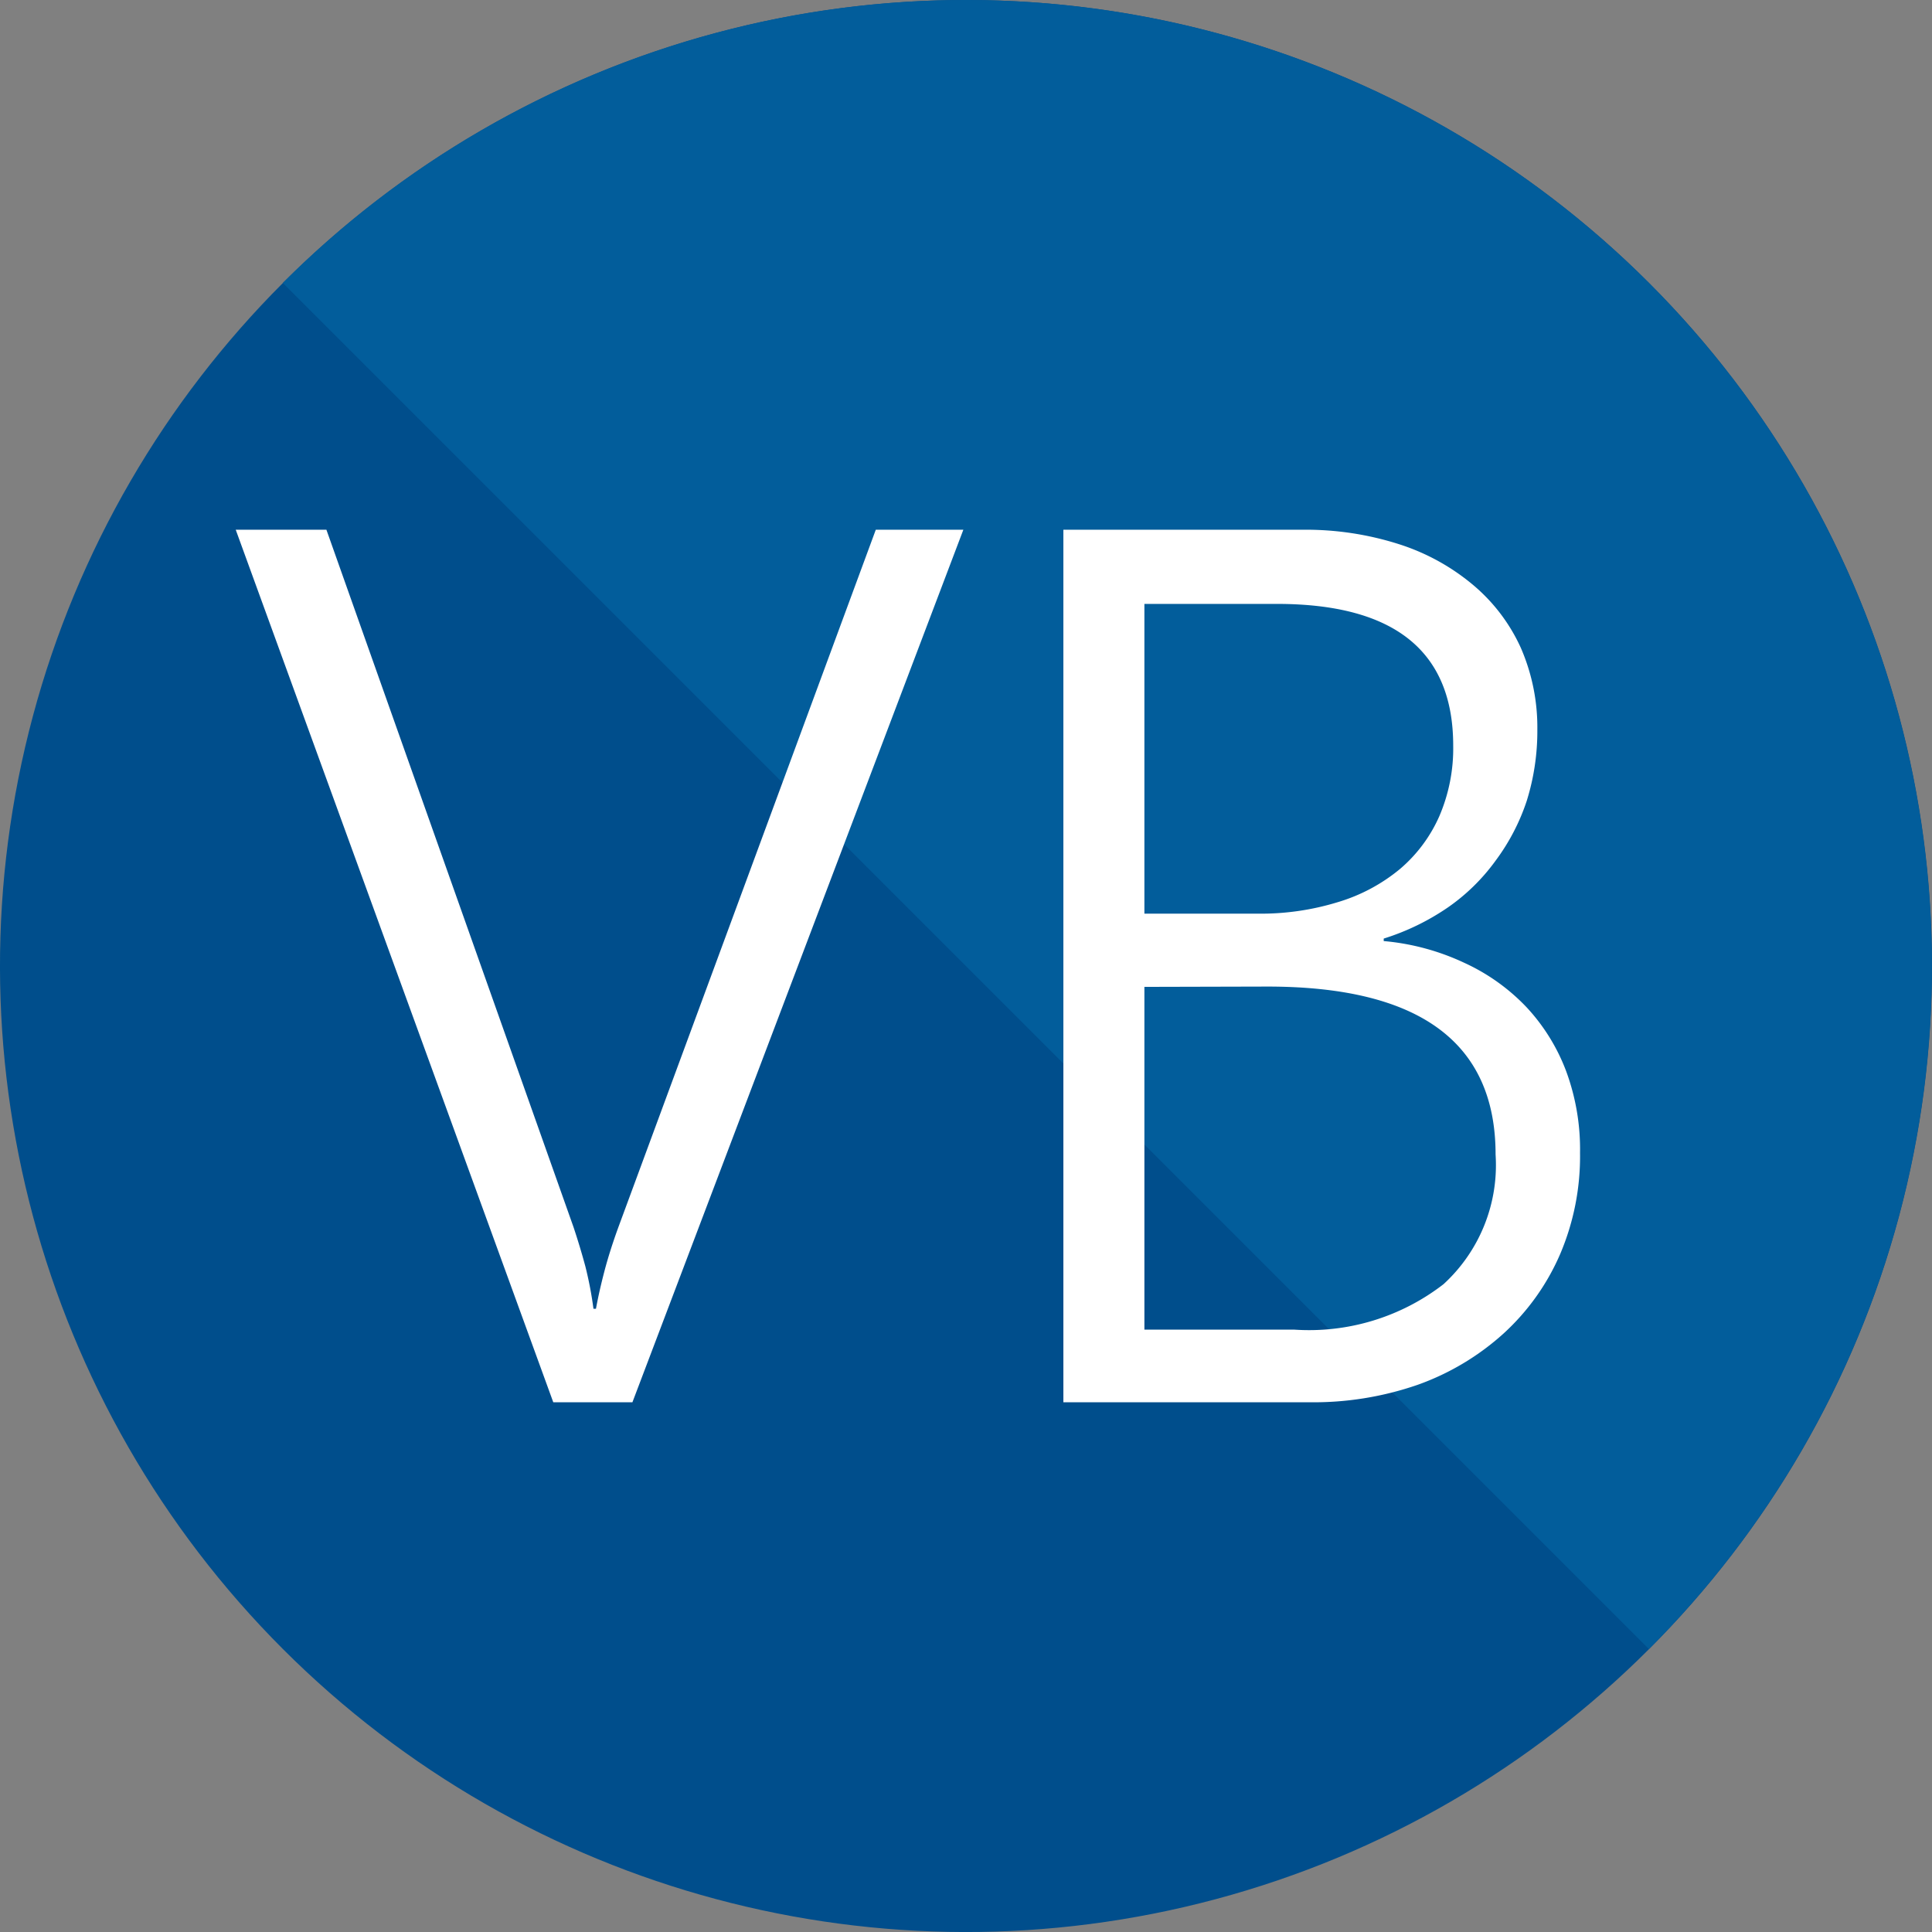
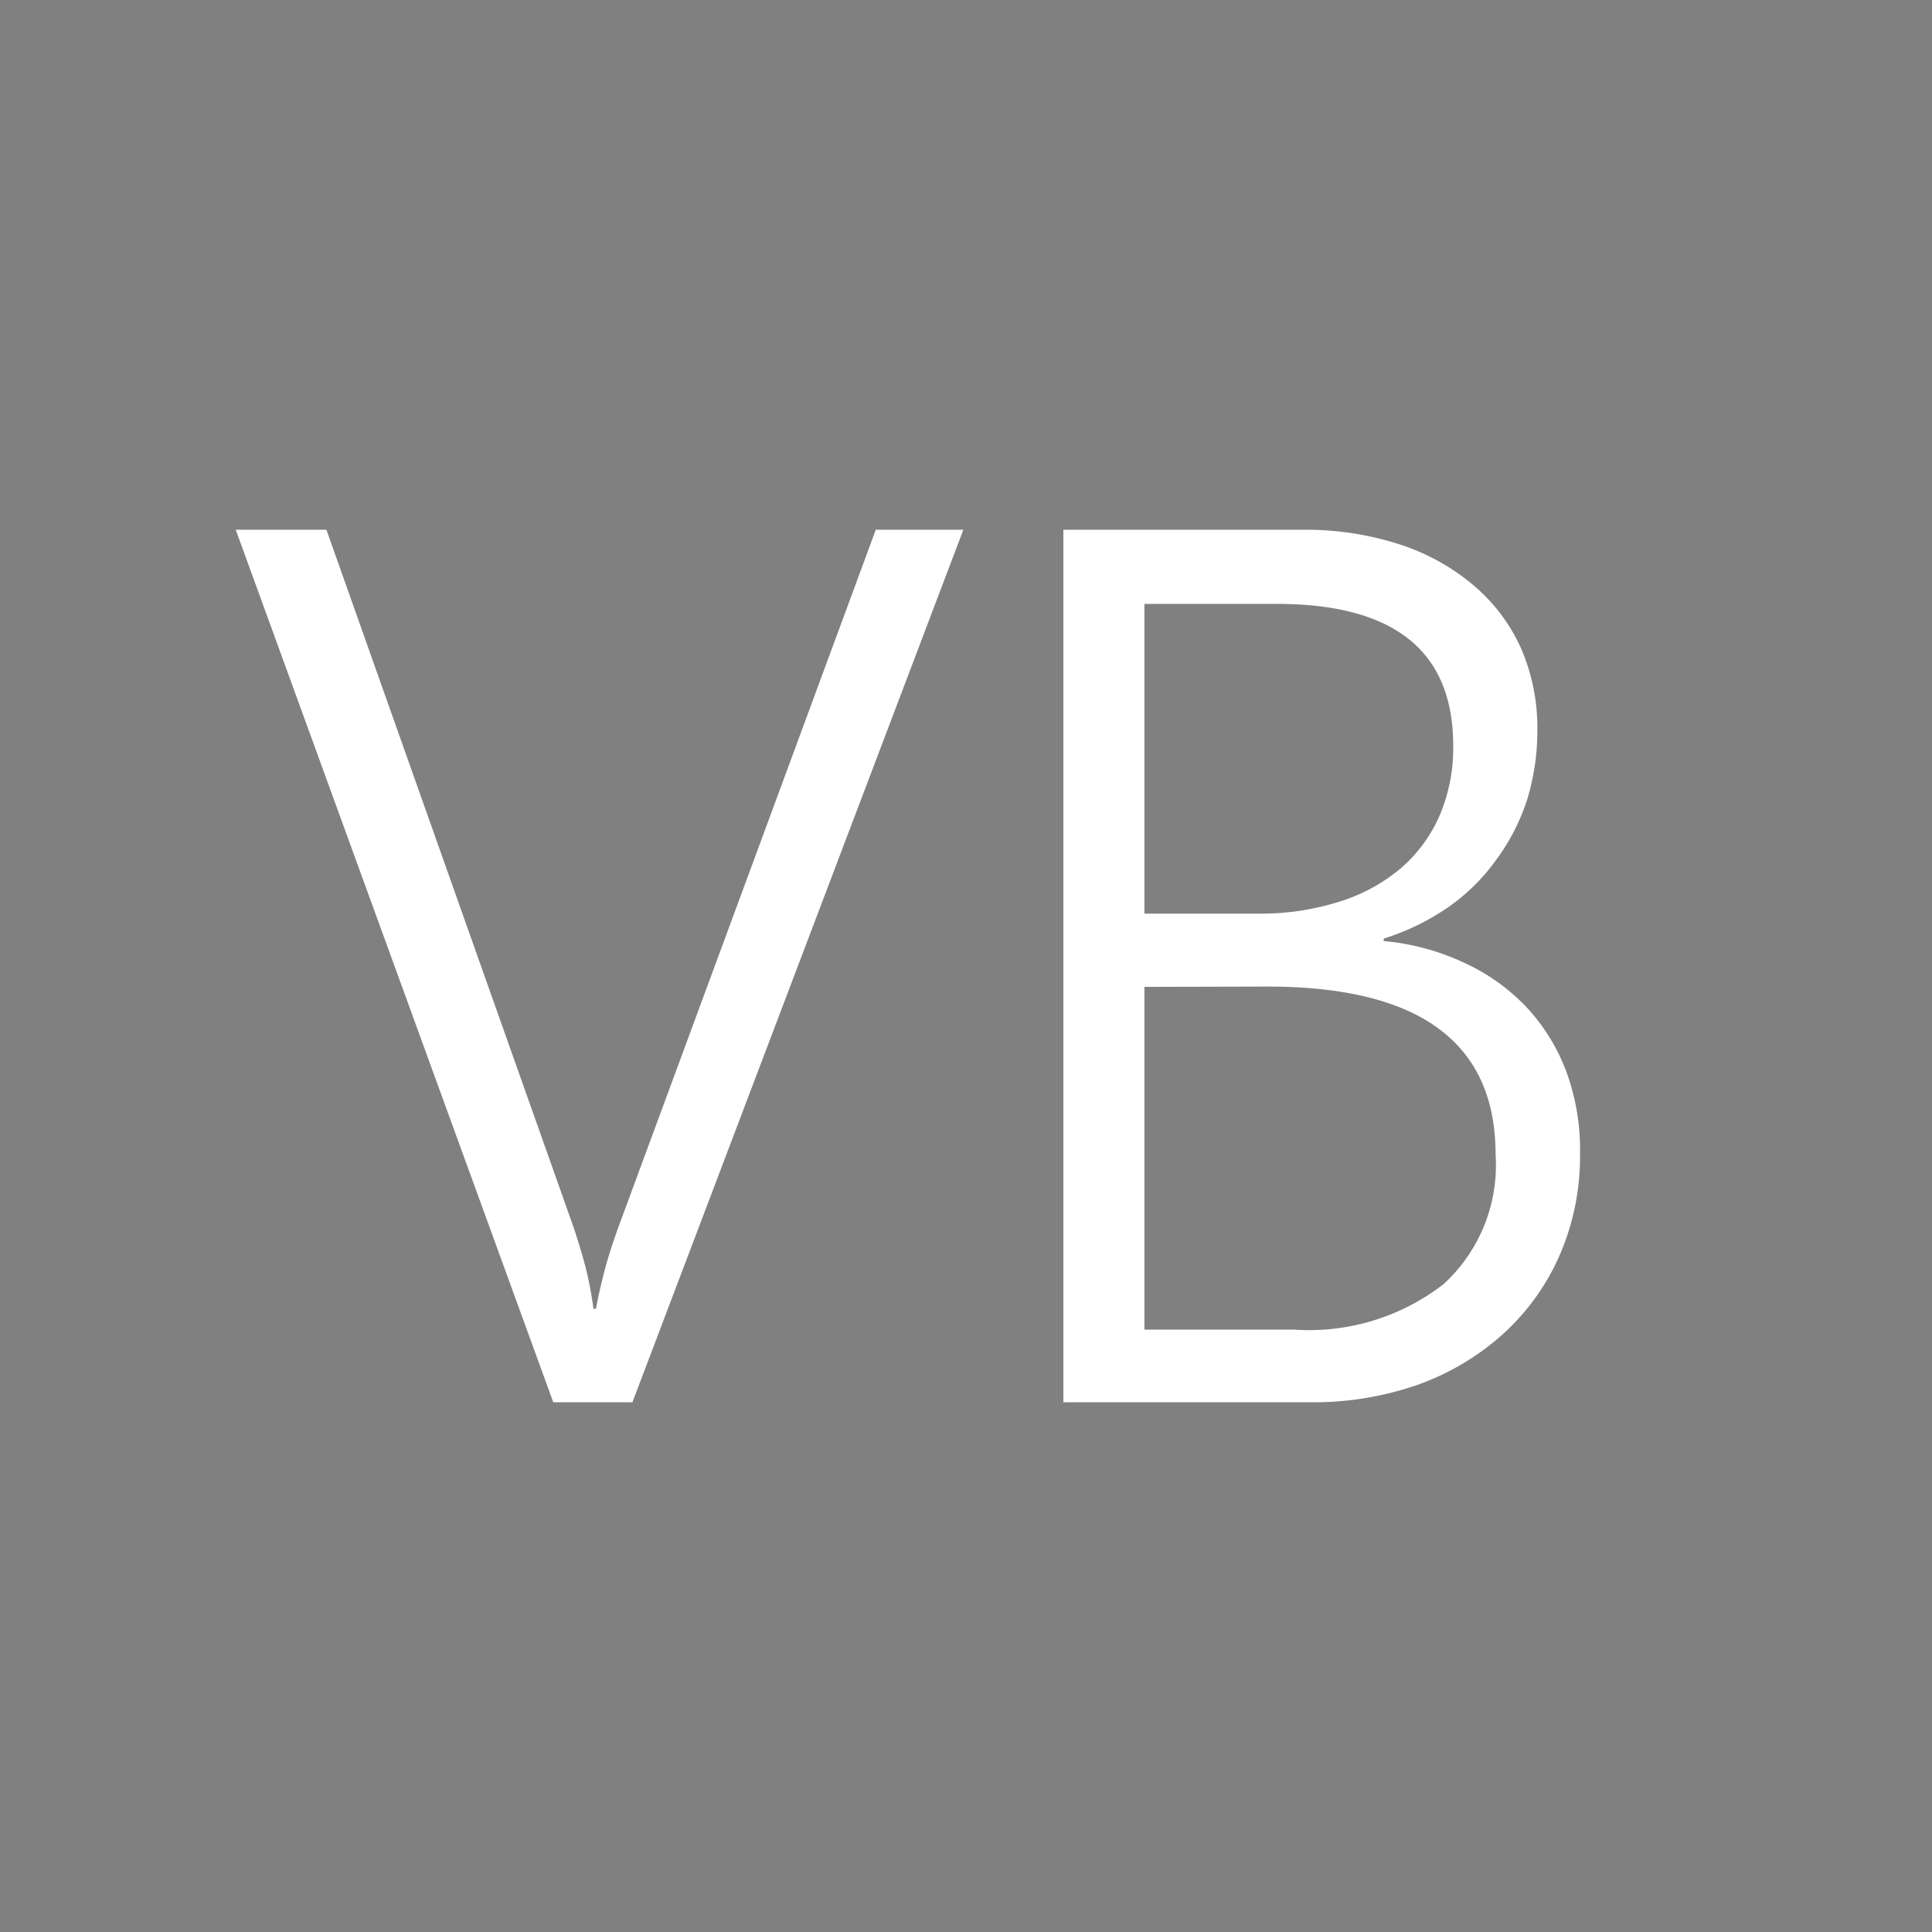
<svg xmlns="http://www.w3.org/2000/svg" viewBox="0 0 62 62">
  <rect x="0" y="0" width="62" height="62" fill="#808080" stroke="none" />
-   <circle transform="rotate(-45)" cy="43.841" r="31" fill="#004e8c" />
-   <path d="M52.915 9.08a31 31 0 010 43.84L9.075 9.08a31 31 0 0143.84 0z" fill="#025d9b" />
  <path d="M20.295 45h-2.54L7.565 17h2.91l7.93 22.38q.21.63.38 1.26a11.92 11.92 0 01.26 1.36h.08q.1-.55.27-1.2t.45-1.42L28.105 17h2.81zm13.83 0V17h7.66a9.82 9.82 0 013.13.47 7 7 0 012.38 1.32 5.72 5.72 0 011.51 2 6.39 6.39 0 01.53 2.62 7.52 7.52 0 01-.34 2.29 6.76 6.76 0 01-1 1.92 6.36 6.36 0 01-1.53 1.5 7.69 7.69 0 01-2.06 1v.08a7.65 7.65 0 012.59.7 6.45 6.45 0 012 1.43 6.23 6.23 0 011.27 2.06 7.24 7.24 0 01.44 2.61 8 8 0 01-.64 3.25 7.45 7.45 0 01-1.81 2.54 8.22 8.22 0 01-2.76 1.65 10.22 10.22 0 01-3.5.56zm2.6-25.62v9.94h3.63a8.4 8.4 0 002.58-.37 5.65 5.65 0 002-1.07 4.72 4.72 0 001.26-1.7 5.51 5.51 0 00.44-2.25q0-4.55-5.66-4.55zm0 12.29v11h4.82a7.05 7.05 0 004.78-1.46 5.18 5.18 0 001.67-4.16q0-5.39-7.32-5.39z" fill="#fff" />
</svg>